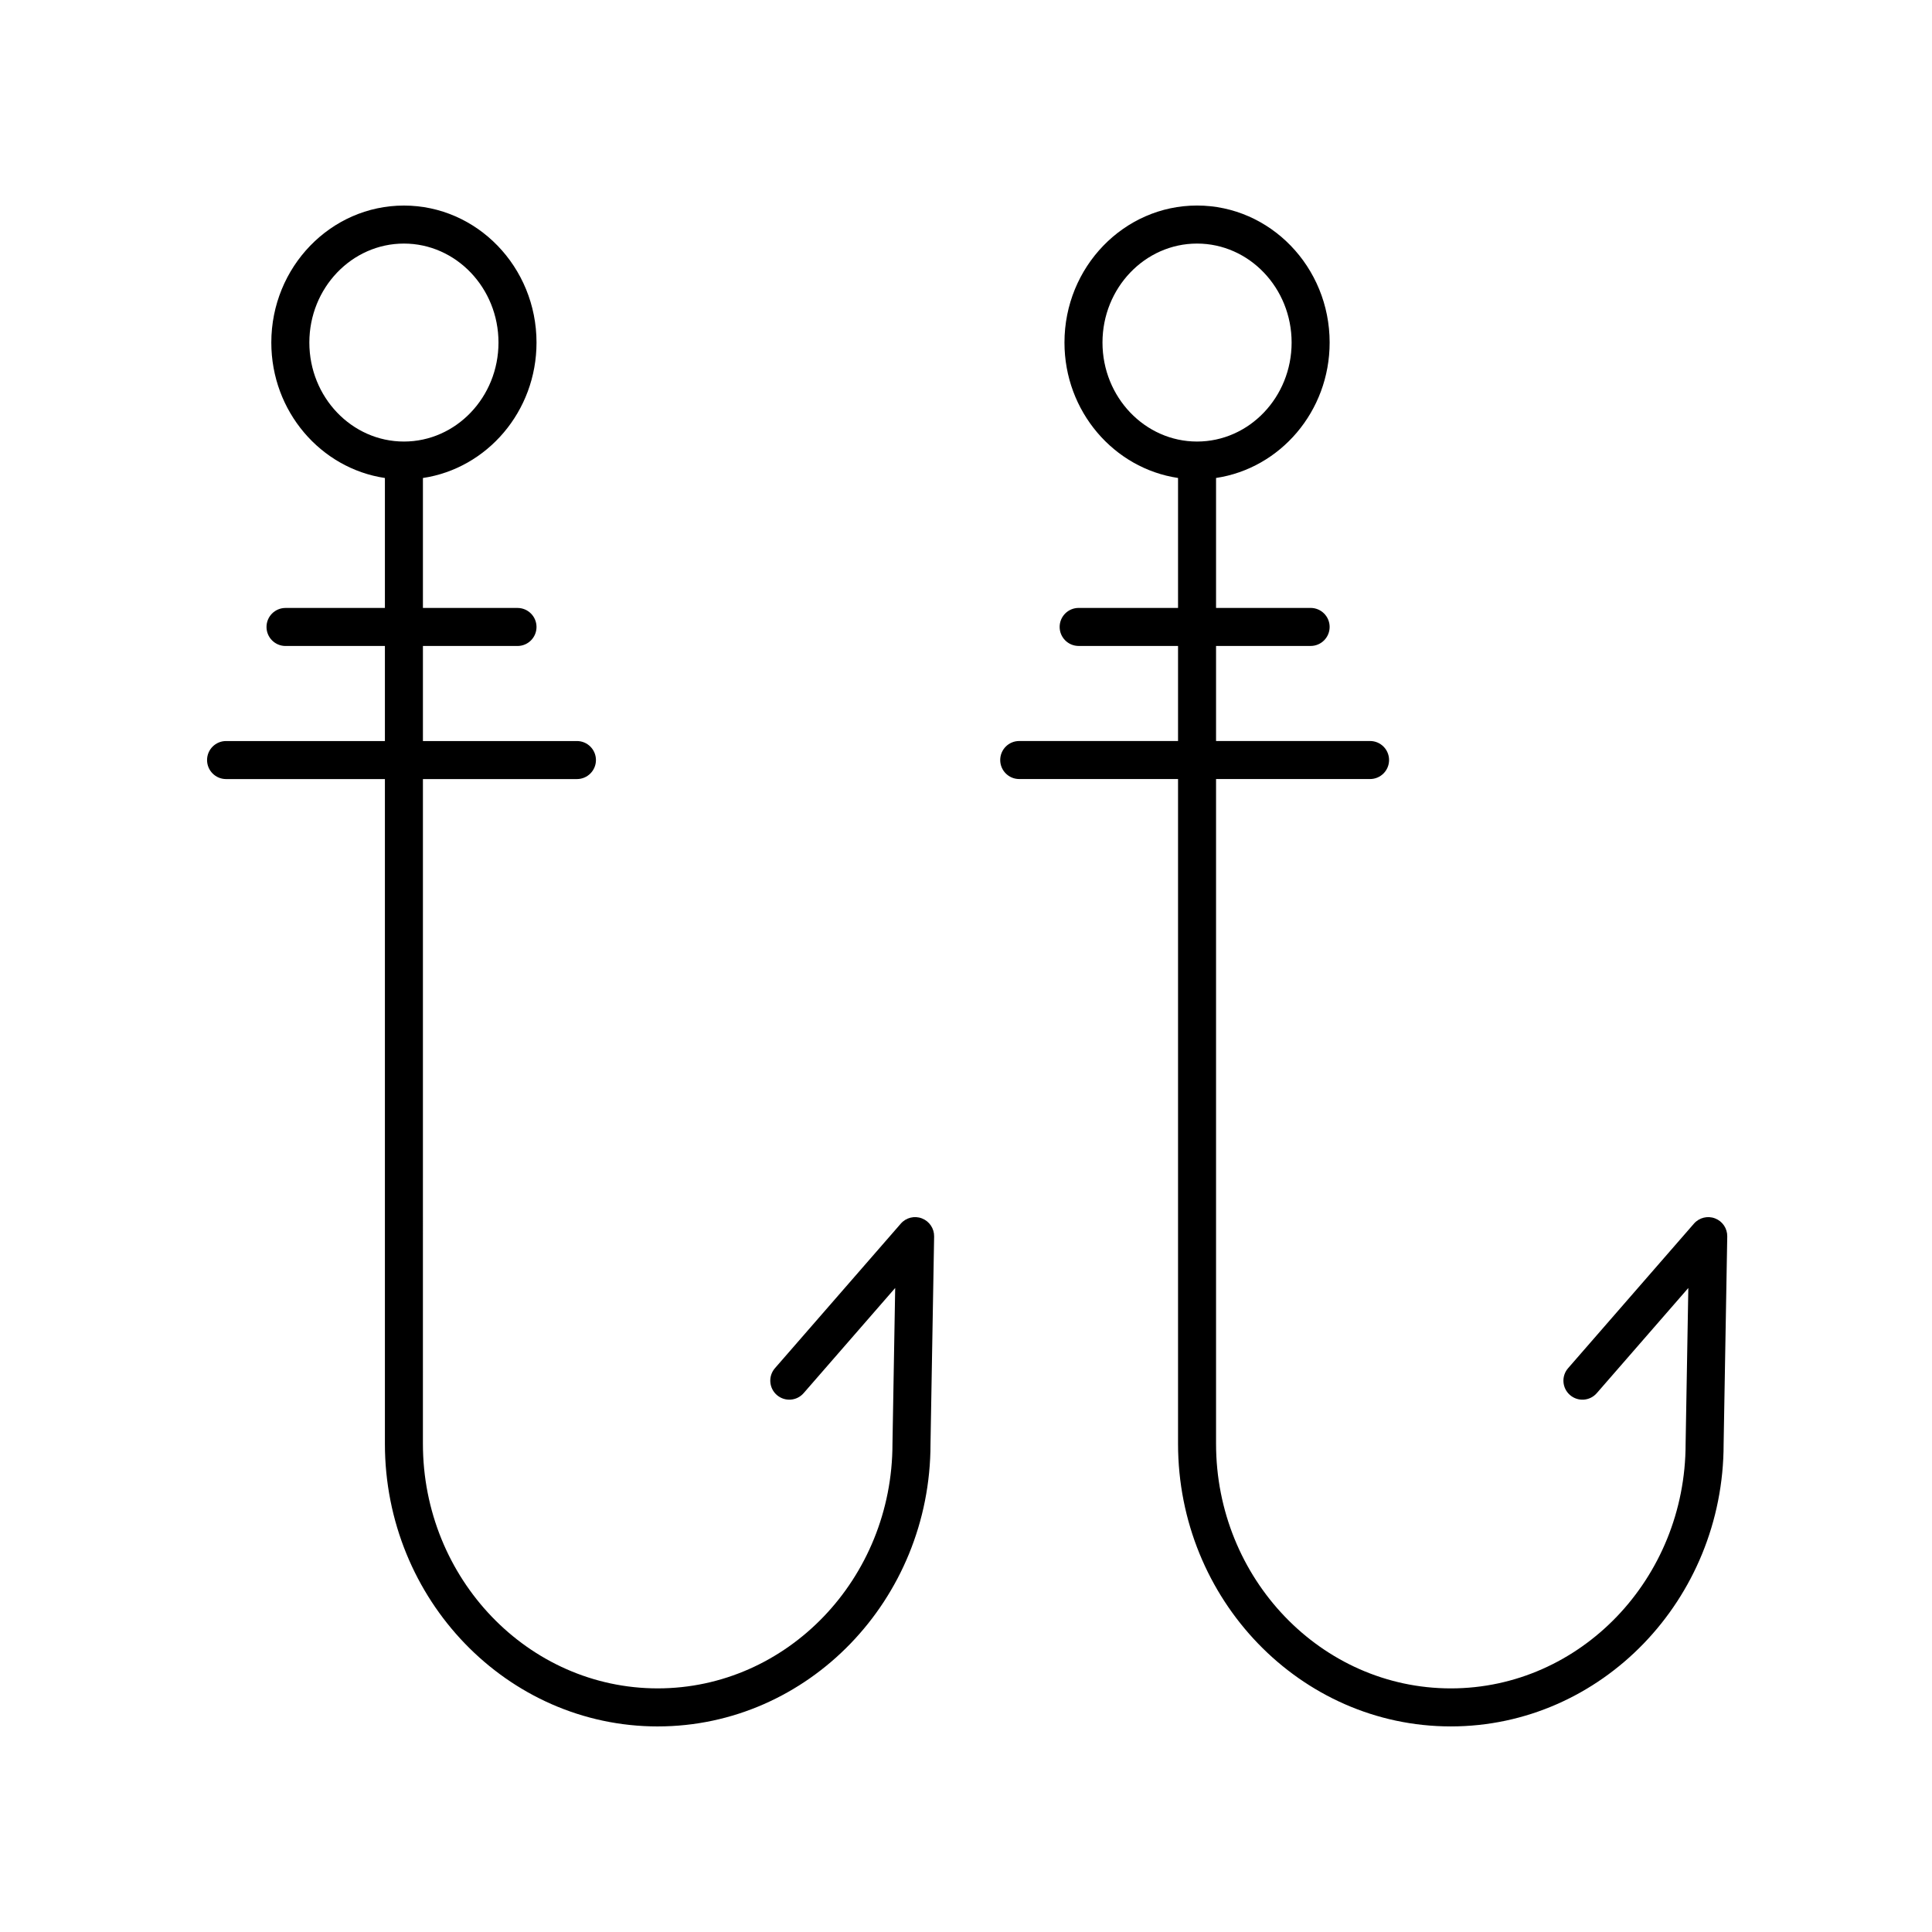
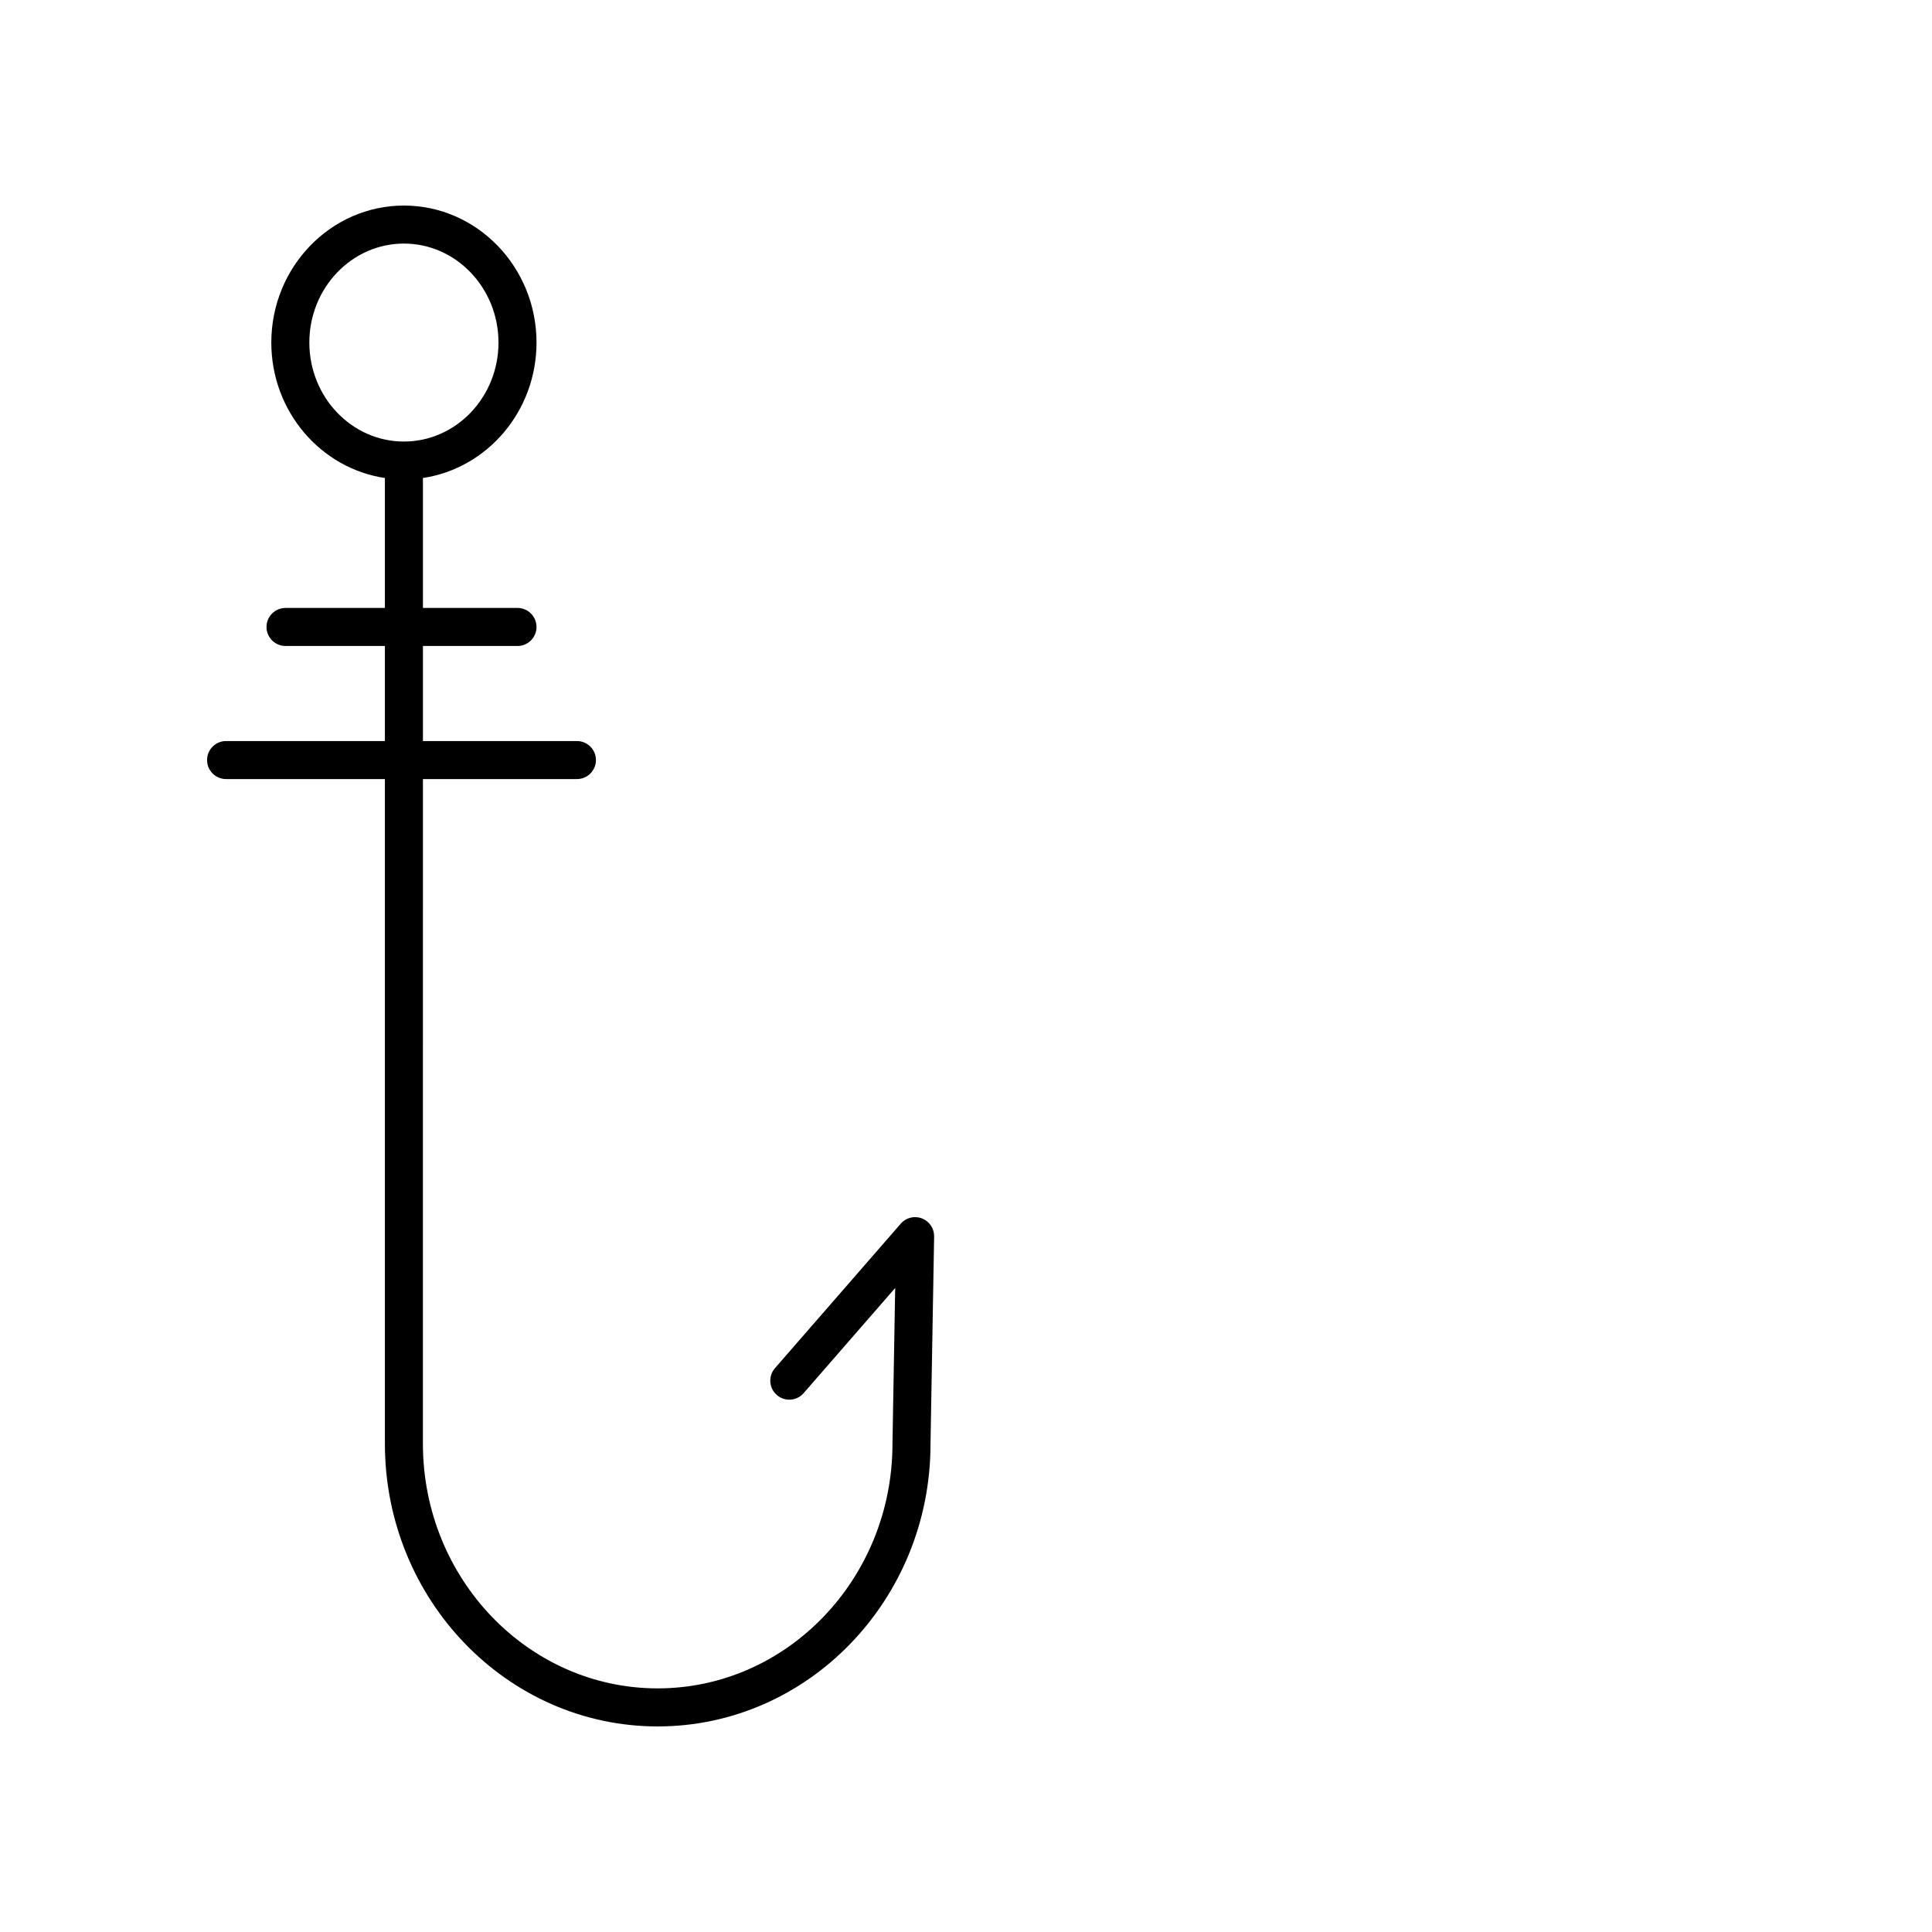
<svg xmlns="http://www.w3.org/2000/svg" fill="#000000" width="800px" height="800px" version="1.1" viewBox="144 144 512 512">
  <g>
-     <path d="m598.51 466.89c-1.969-0.766-4.215-0.207-5.606 1.395l-33.34 38.297c-1.832 2.098-1.609 5.281 0.492 7.109 2.098 1.824 5.277 1.613 7.106-0.492l24.262-27.871-0.719 41.277c0 35.75-27.91 64.836-62.219 64.836s-62.219-29.086-62.219-64.836v-176.15h40.812c2.785 0 5.039-2.254 5.039-5.039 0-2.781-2.254-5.039-5.039-5.039h-40.812v-25.191h25.062c2.785 0 5.039-2.254 5.039-5.039 0-2.781-2.254-5.039-5.039-5.039h-25.062v-34.438c16.992-2.539 30.102-17.641 30.102-35.891 0-20.02-15.766-36.309-35.141-36.309s-35.133 16.289-35.133 36.309c0 18.25 13.105 33.355 30.098 35.891v34.438h-26.336c-2.785 0-5.039 2.254-5.039 5.039 0 2.781 2.254 5.039 5.039 5.039h26.336v25.191h-42.086c-2.785 0-5.039 2.254-5.039 5.039 0 2.781 2.254 5.039 5.039 5.039h42.086v176.15c0 41.305 32.434 74.914 72.293 74.914 39.863 0 72.293-33.605 72.293-74.824l0.961-55.016c0.035-2.121-1.254-4.035-3.231-4.793zm-162.34-232.11c0-14.465 11.242-26.23 25.059-26.23 13.82 0 25.062 11.766 25.062 26.23s-11.242 26.234-25.062 26.234c-13.816 0-25.059-11.77-25.059-26.234z" />
    <path d="m318.3 601.52c39.863 0 72.293-33.605 72.293-74.824l0.961-55.016c0.035-2.117-1.254-4.031-3.234-4.793-1.969-0.766-4.223-0.207-5.606 1.395l-33.34 38.297c-1.832 2.098-1.609 5.281 0.492 7.109 2.098 1.824 5.277 1.613 7.106-0.492l24.262-27.871-0.719 41.277c0 35.75-27.91 64.836-62.219 64.836-34.309 0-62.219-29.086-62.219-64.836l0.004-176.14h40.812c2.785 0 5.039-2.254 5.039-5.039 0-2.781-2.254-5.039-5.039-5.039h-40.812v-25.191h25.062c2.785 0 5.039-2.254 5.039-5.039 0-2.781-2.254-5.039-5.039-5.039h-25.062v-34.438c16.992-2.539 30.102-17.641 30.102-35.891 0-20.02-15.766-36.309-35.141-36.309s-35.141 16.289-35.141 36.309c0 18.25 13.109 33.355 30.102 35.891v34.438h-26.336c-2.785 0-5.039 2.254-5.039 5.039 0 2.781 2.254 5.039 5.039 5.039h26.336v25.191h-42.09c-2.785 0-5.039 2.254-5.039 5.039 0 2.781 2.254 5.039 5.039 5.039h42.09v176.15c0.004 41.305 32.434 74.91 72.297 74.91zm-92.32-366.74c0-14.465 11.242-26.23 25.062-26.23 13.82 0 25.062 11.766 25.062 26.23s-11.242 26.234-25.062 26.234c-13.82 0-25.062-11.77-25.062-26.234z" />
  </g>
</svg>